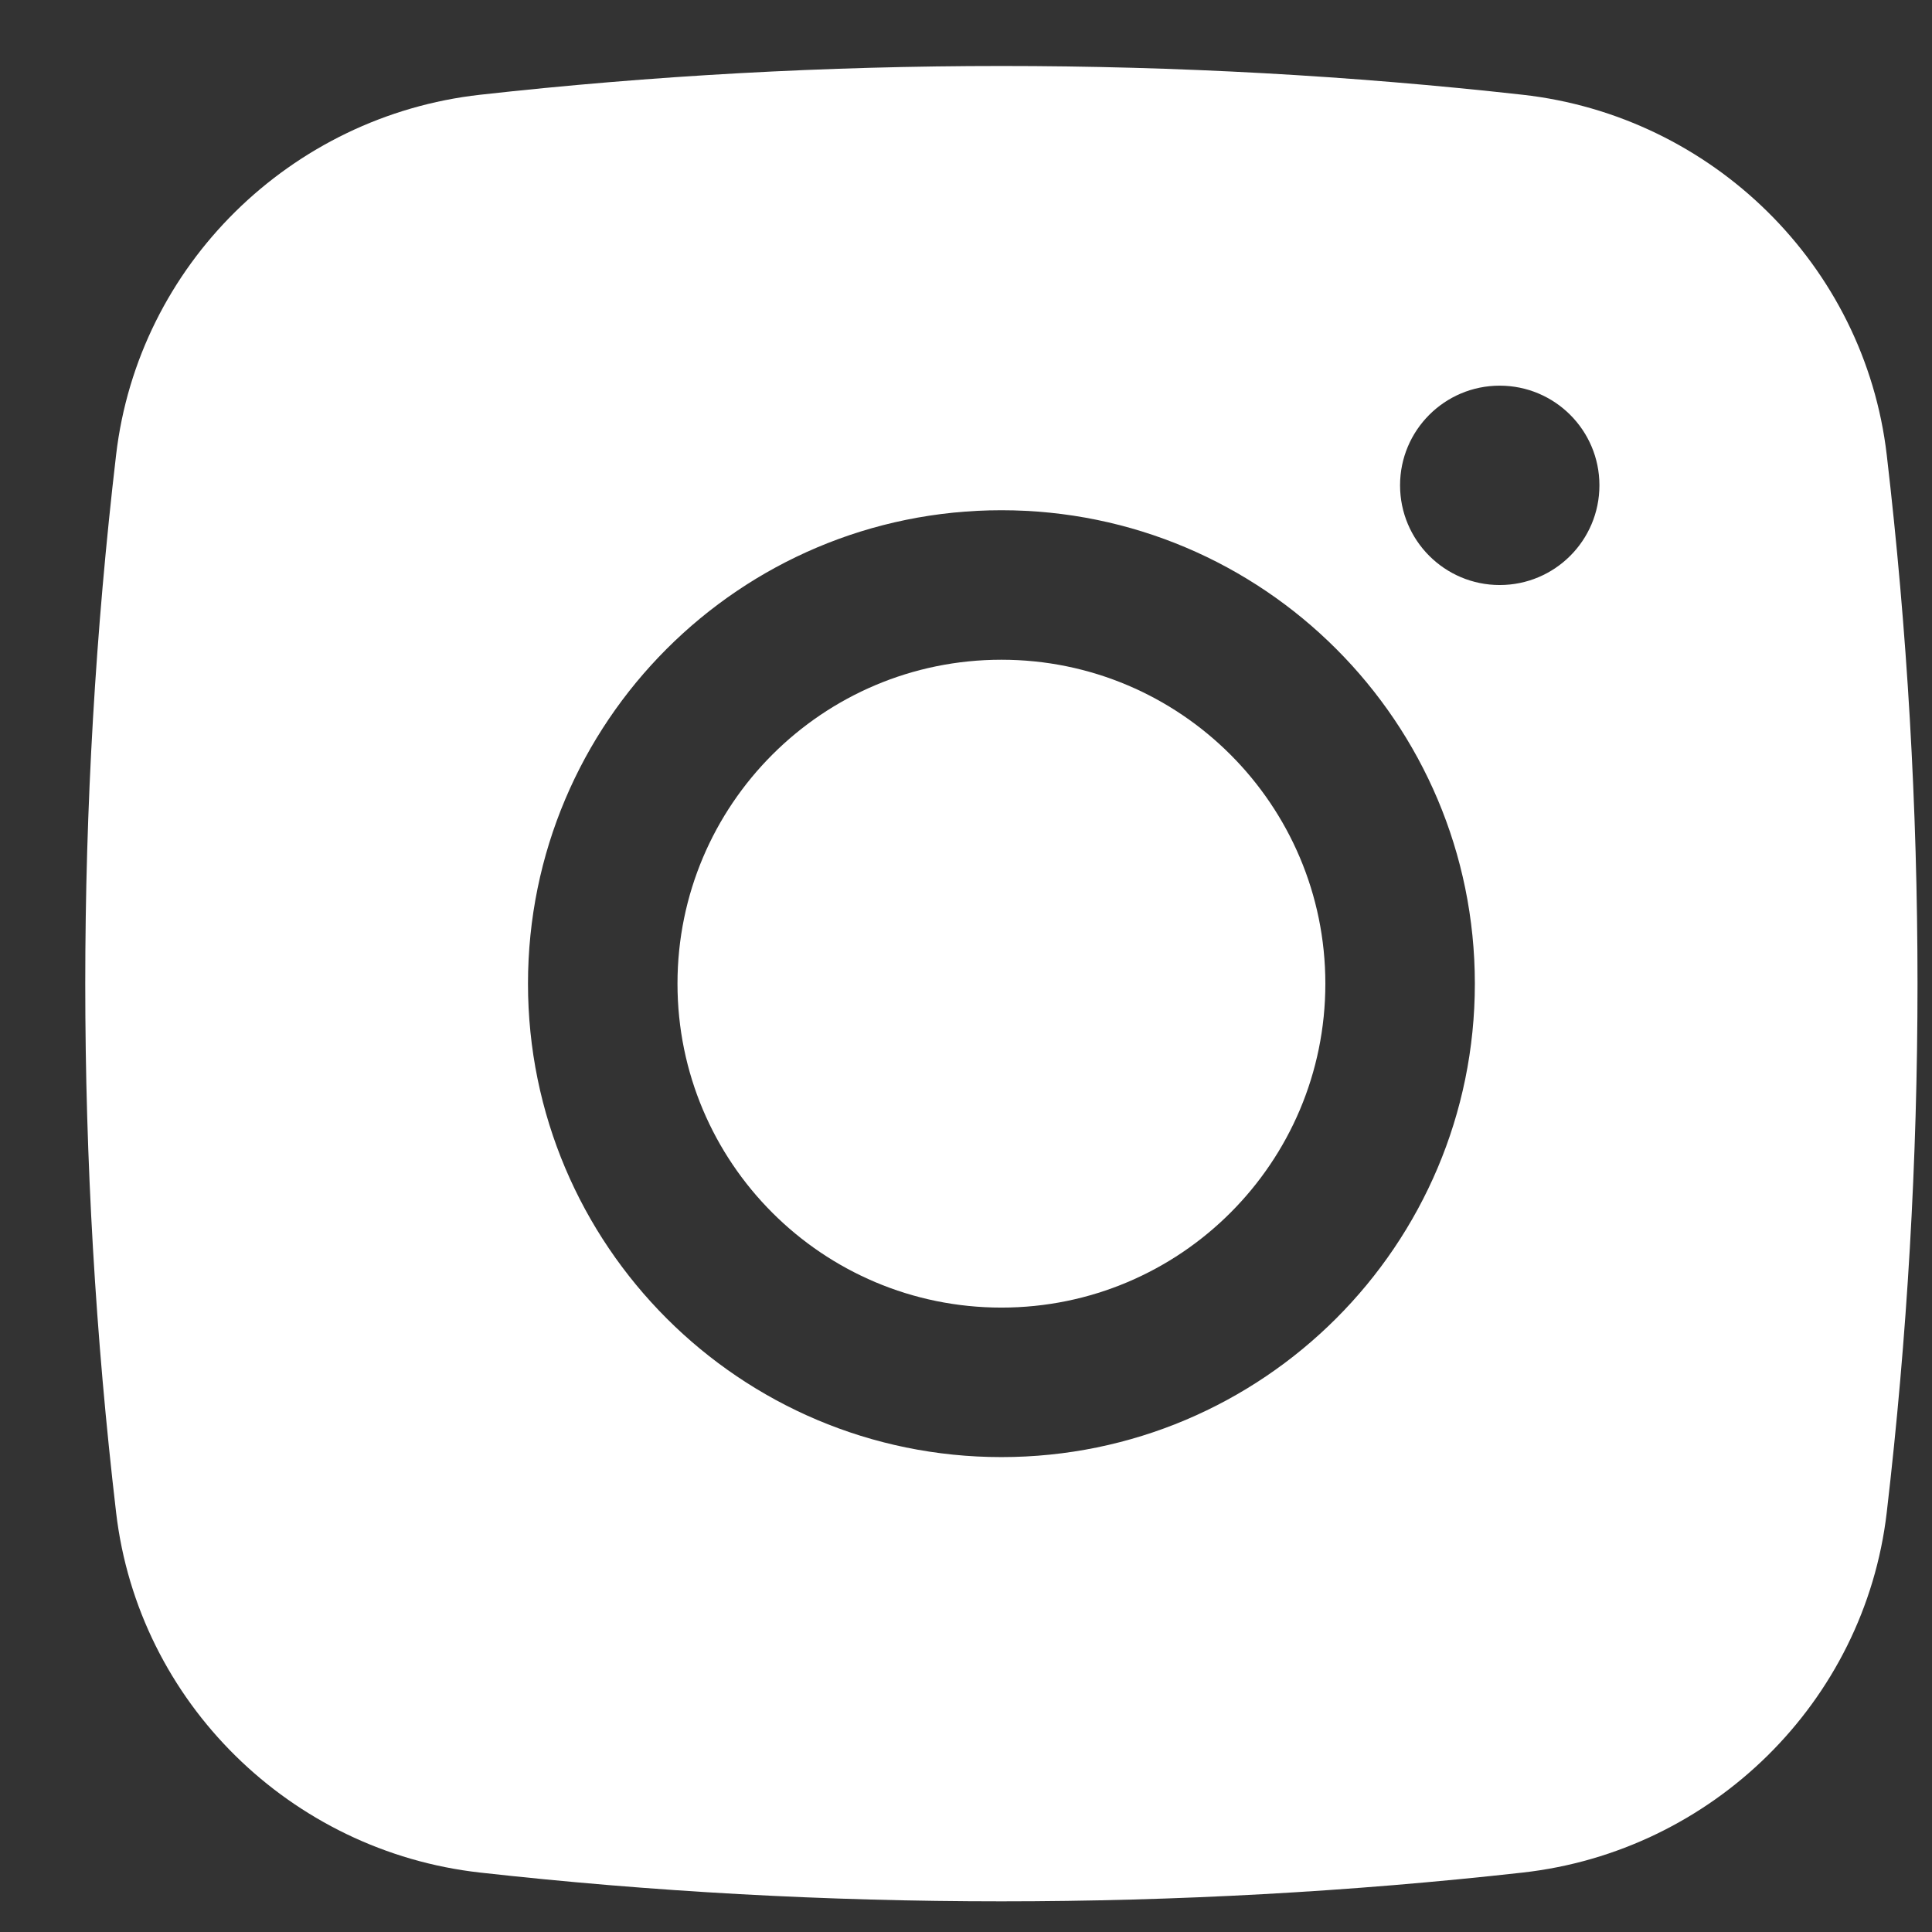
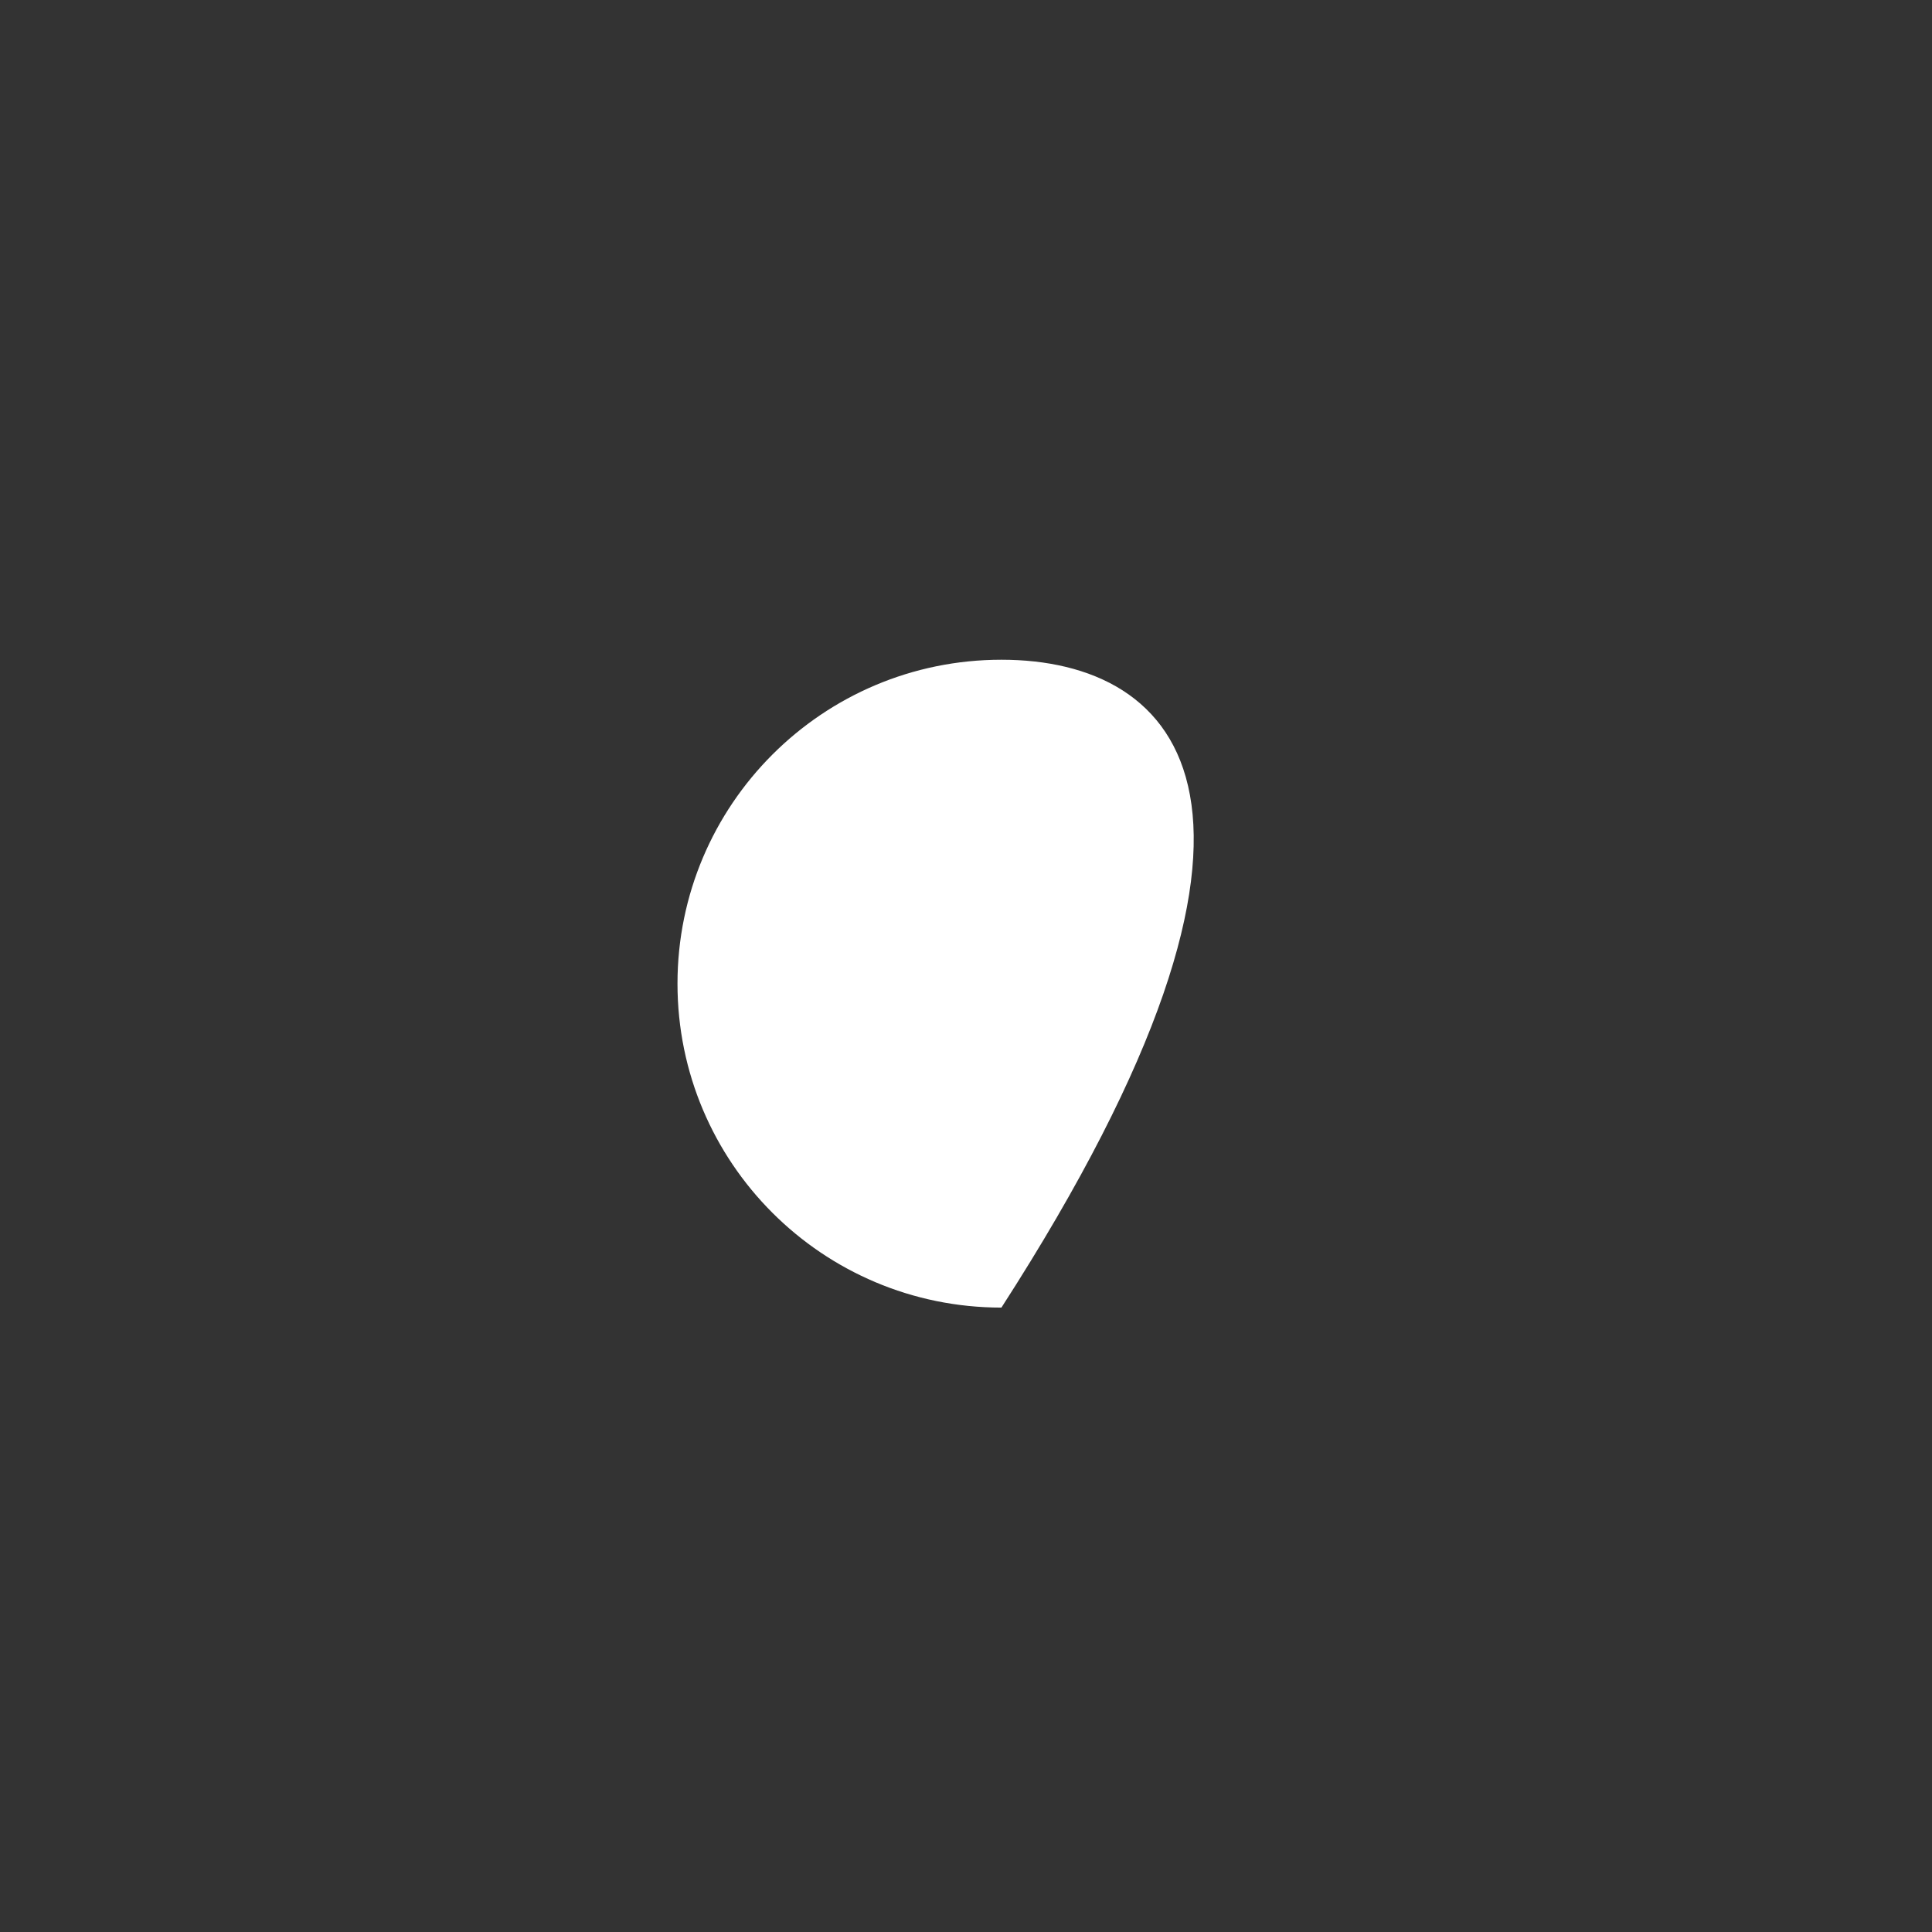
<svg xmlns="http://www.w3.org/2000/svg" width="21" height="21" viewBox="0 0 21 21" fill="none">
  <rect x="0" y="0" width="21" height="21" fill="#333333" stroke="none" />
-   <path d="M10.885 7.171C8.94 7.171 7.364 8.748 7.364 10.692C7.364 12.637 8.94 14.213 10.885 14.213C12.829 14.213 14.406 12.637 14.406 10.692C14.406 8.748 12.829 7.171 10.885 7.171Z" fill="white" />
-   <path fill-rule="evenodd" clip-rule="evenodd" d="M5.218 1.03C8.954 0.613 12.816 0.613 16.551 1.03C18.608 1.26 20.267 2.881 20.508 4.944C20.954 8.763 20.954 12.621 20.508 16.44C20.267 18.504 18.608 20.124 16.551 20.354C12.816 20.771 8.954 20.771 5.218 20.354C3.162 20.124 1.503 18.504 1.262 16.44C0.815 12.621 0.815 8.763 1.262 4.944C1.503 2.881 3.162 1.26 5.218 1.03ZM16.301 4.192C15.703 4.192 15.218 4.677 15.218 5.275C15.218 5.874 15.703 6.359 16.301 6.359C16.9 6.359 17.385 5.874 17.385 5.275C17.385 4.677 16.9 4.192 16.301 4.192ZM5.739 10.692C5.739 7.85 8.043 5.546 10.885 5.546C13.727 5.546 16.031 7.85 16.031 10.692C16.031 13.534 13.727 15.838 10.885 15.838C8.043 15.838 5.739 13.534 5.739 10.692Z" fill="white" />
+   <path d="M10.885 7.171C8.94 7.171 7.364 8.748 7.364 10.692C7.364 12.637 8.94 14.213 10.885 14.213C14.406 8.748 12.829 7.171 10.885 7.171Z" fill="white" />
</svg>